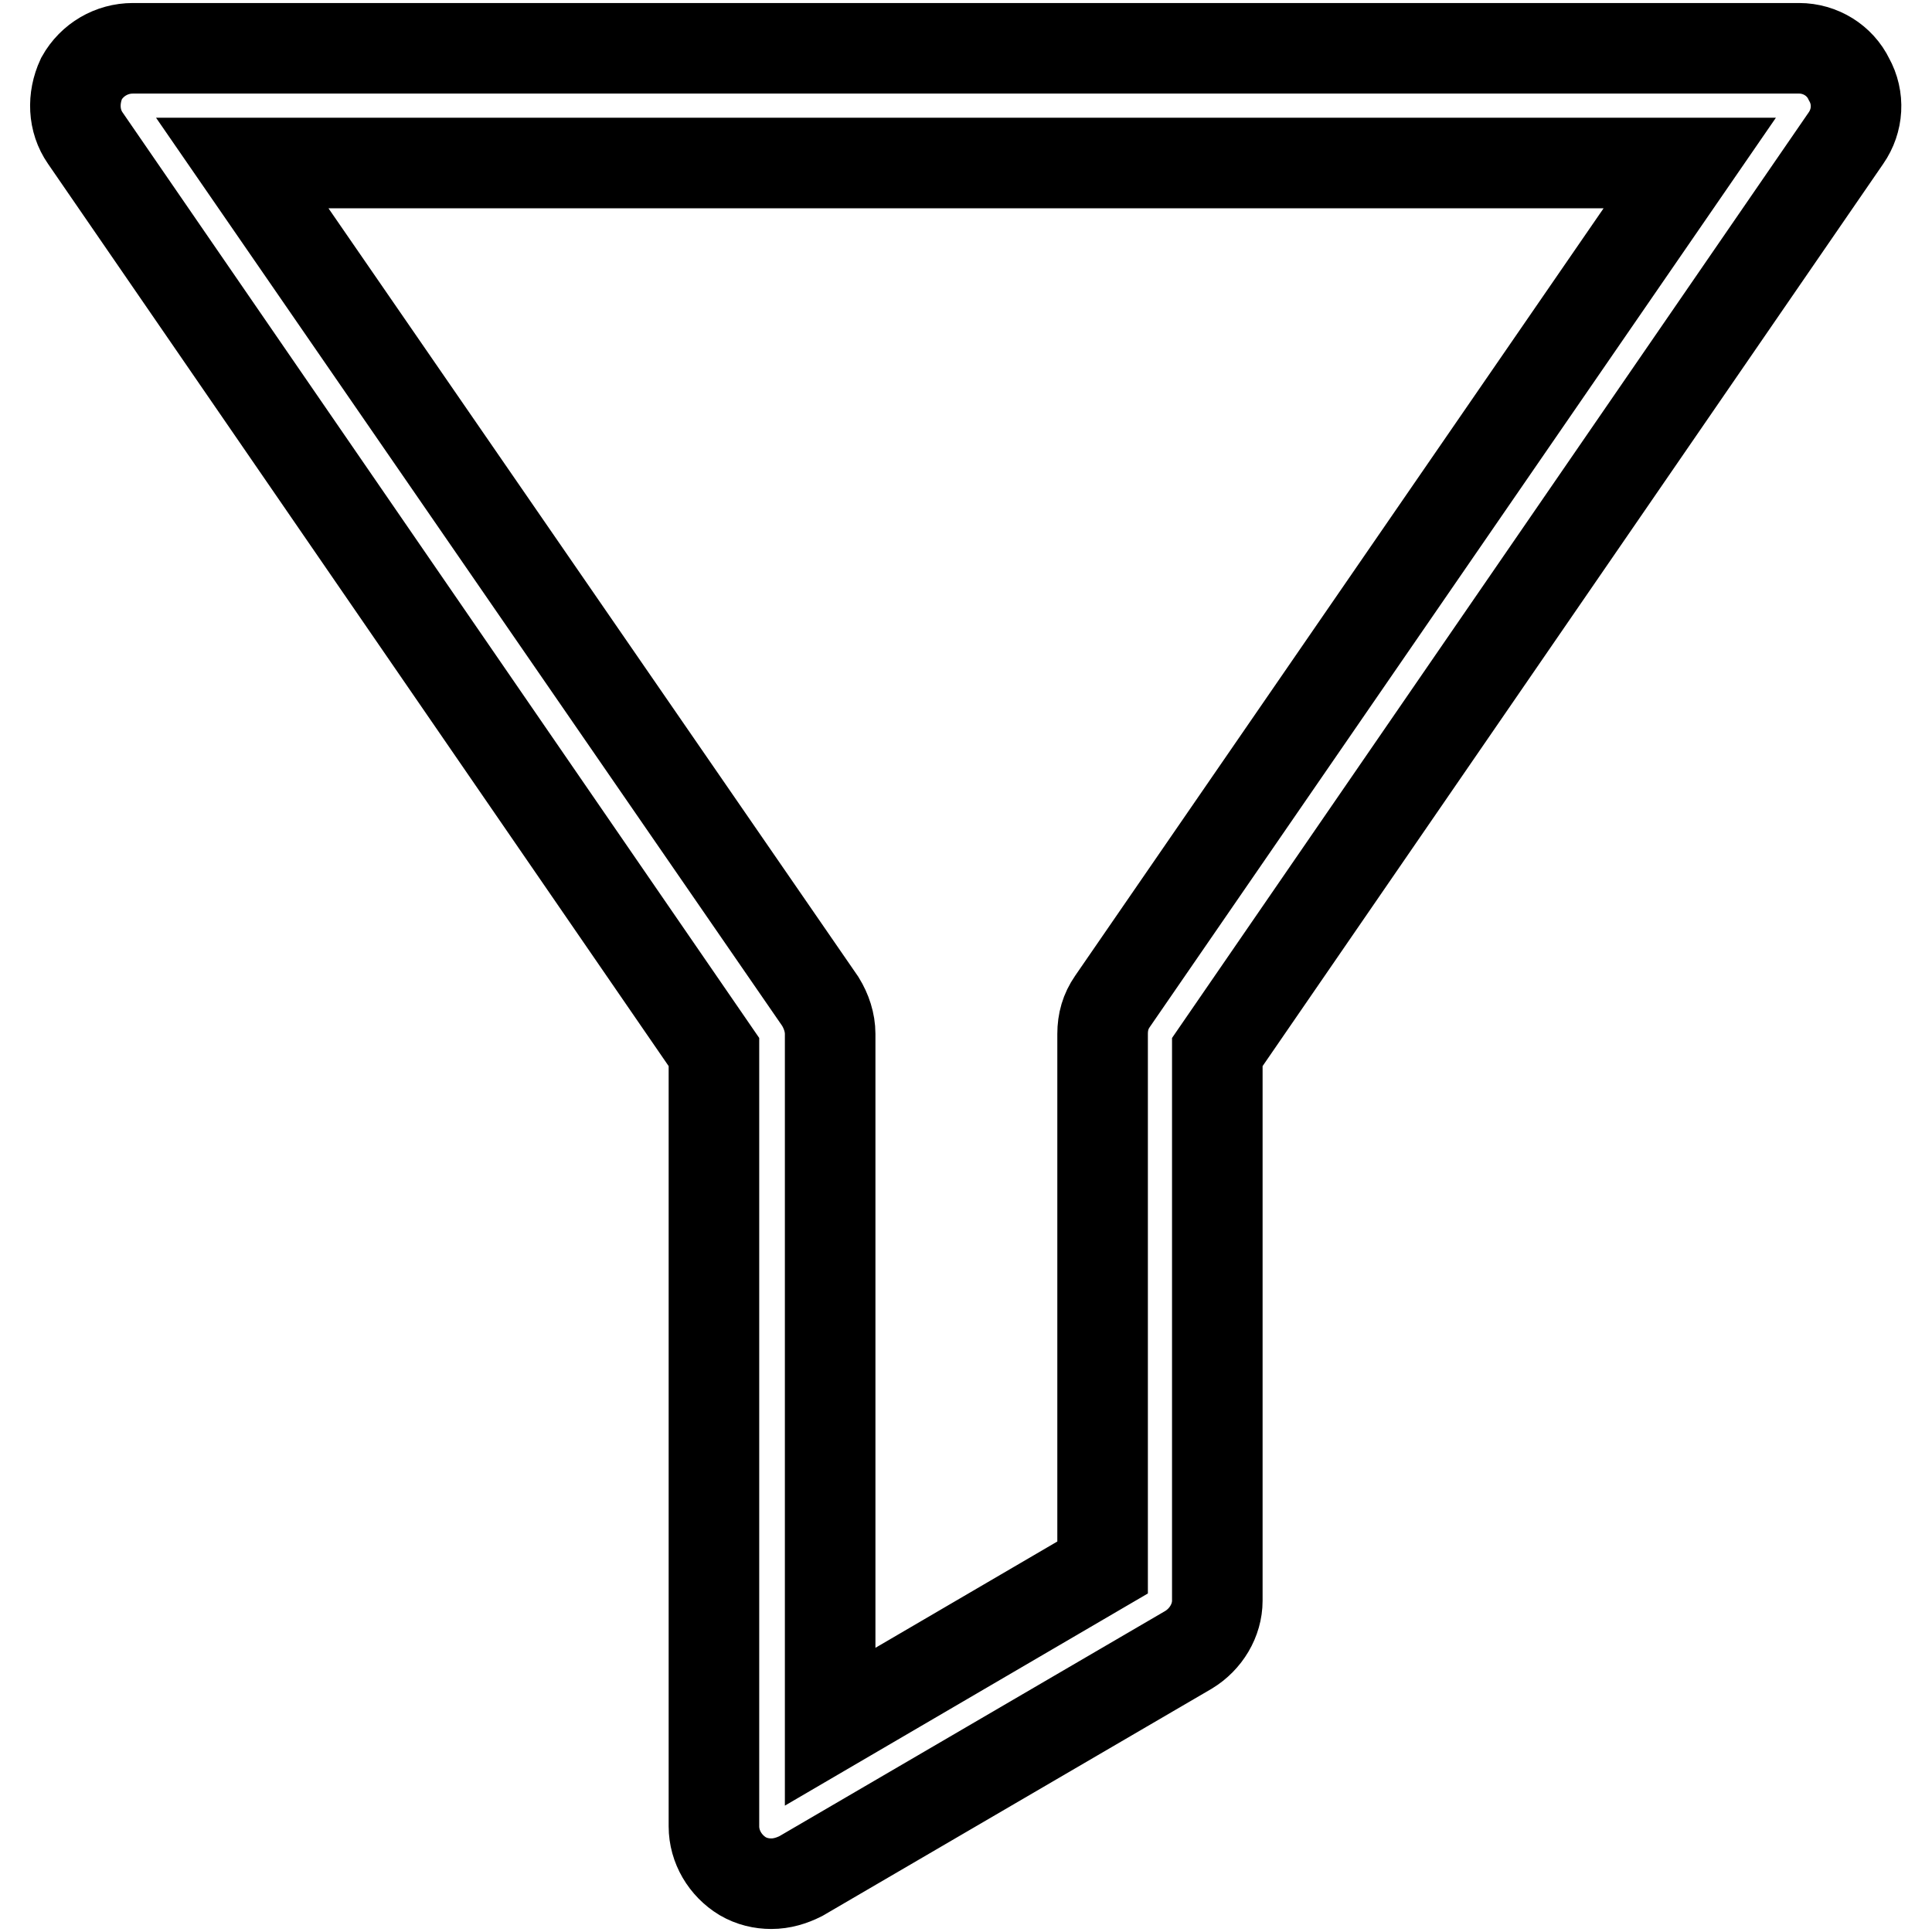
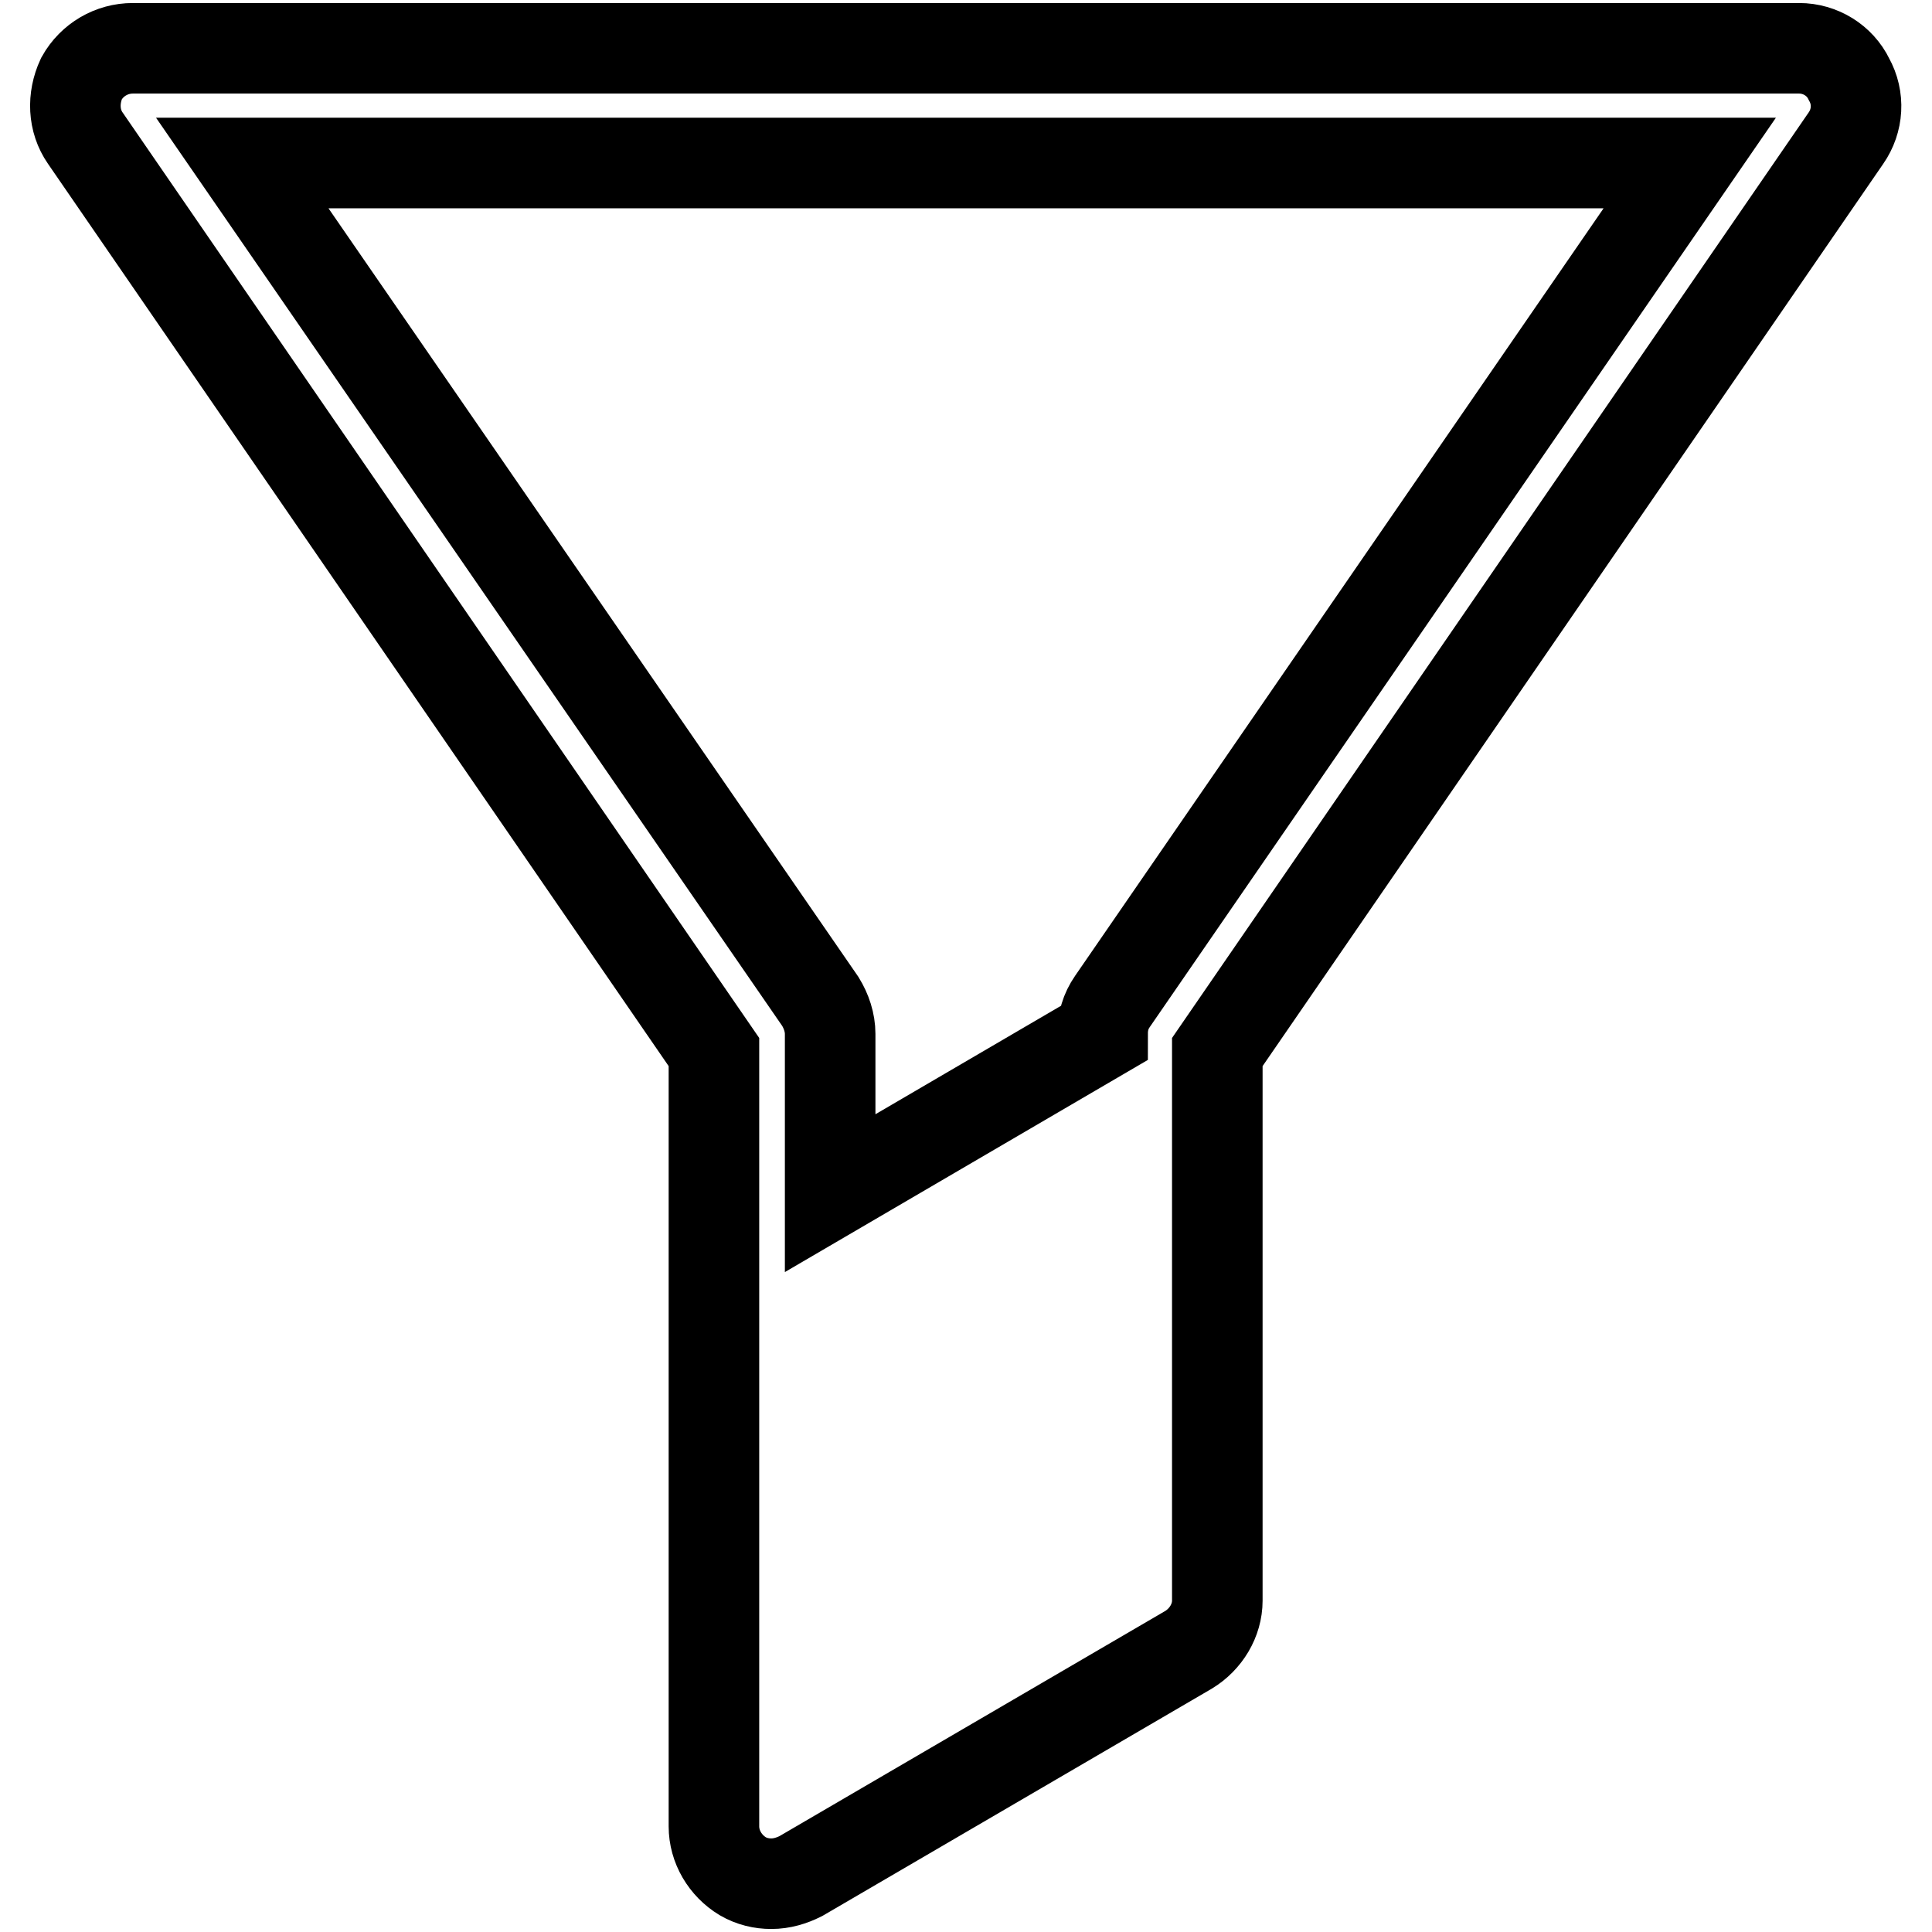
<svg xmlns="http://www.w3.org/2000/svg" version="1.1" x="0px" y="0px" viewBox="0 0 256 256" enable-background="new 0 0 256 256" xml:space="preserve">
  <g>
-     <path stroke-width="12" fill-opacity="0" stroke="#000000" d="M238.4,6.4H17.6c-2.8,0-5.4,1.5-6.8,4C9.6,13,9.7,16,11.3,18.3l83.3,121.1V242c0,2.7,1.5,5.2,3.8,6.6 c1.2,0.7,2.5,1,3.8,1c1.4,0,2.7-0.4,3.9-1l51.4-30c2.3-1.4,3.8-3.9,3.8-6.5v-72.7l83.3-121.1c1.6-2.3,1.8-5.3,0.4-7.8 C243.8,8,241.2,6.4,238.4,6.4L238.4,6.4z M147.4,132.7c-0.9,1.3-1.3,2.7-1.3,4.3v70.7l-36.1,21.1V137c0-1.5-0.5-3-1.3-4.3 L32.1,21.6h191.8L147.4,132.7z" />
+     <path stroke-width="12" fill-opacity="0" stroke="#000000" d="M238.4,6.4H17.6c-2.8,0-5.4,1.5-6.8,4C9.6,13,9.7,16,11.3,18.3l83.3,121.1V242c0,2.7,1.5,5.2,3.8,6.6 c1.2,0.7,2.5,1,3.8,1c1.4,0,2.7-0.4,3.9-1l51.4-30c2.3-1.4,3.8-3.9,3.8-6.5v-72.7l83.3-121.1c1.6-2.3,1.8-5.3,0.4-7.8 C243.8,8,241.2,6.4,238.4,6.4L238.4,6.4z M147.4,132.7c-0.9,1.3-1.3,2.7-1.3,4.3l-36.1,21.1V137c0-1.5-0.5-3-1.3-4.3 L32.1,21.6h191.8L147.4,132.7z" />
  </g>
</svg>